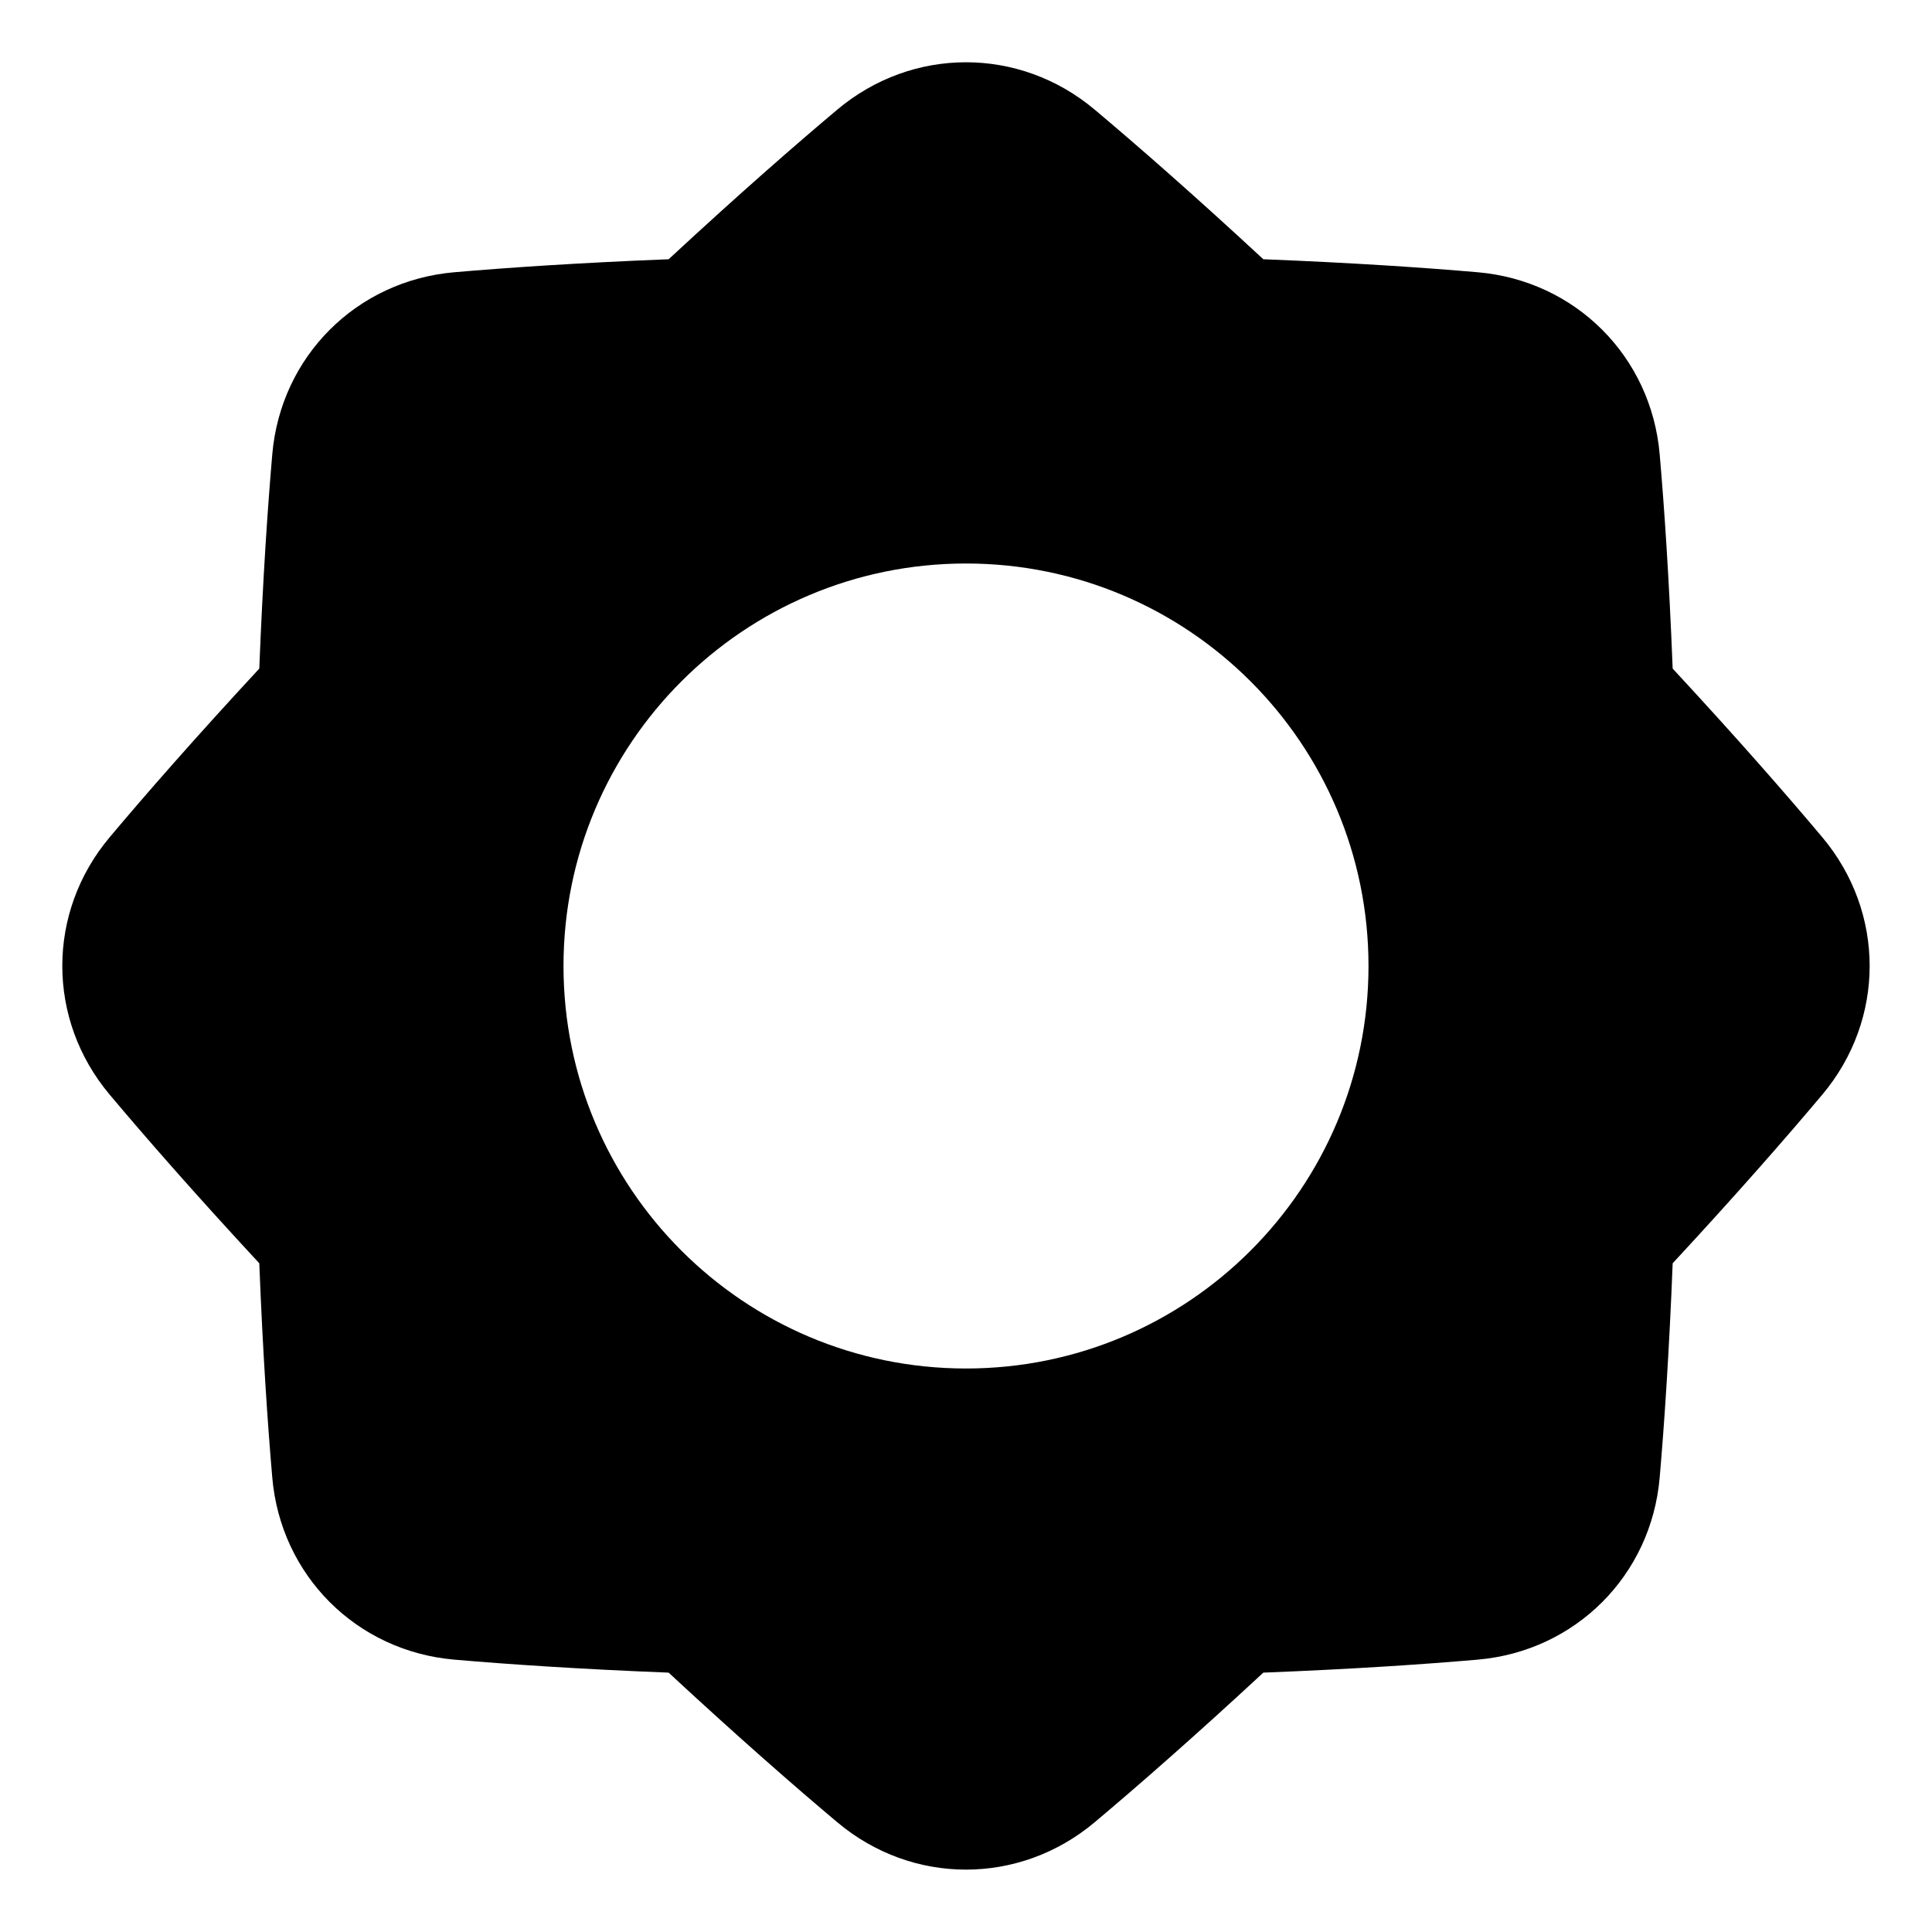
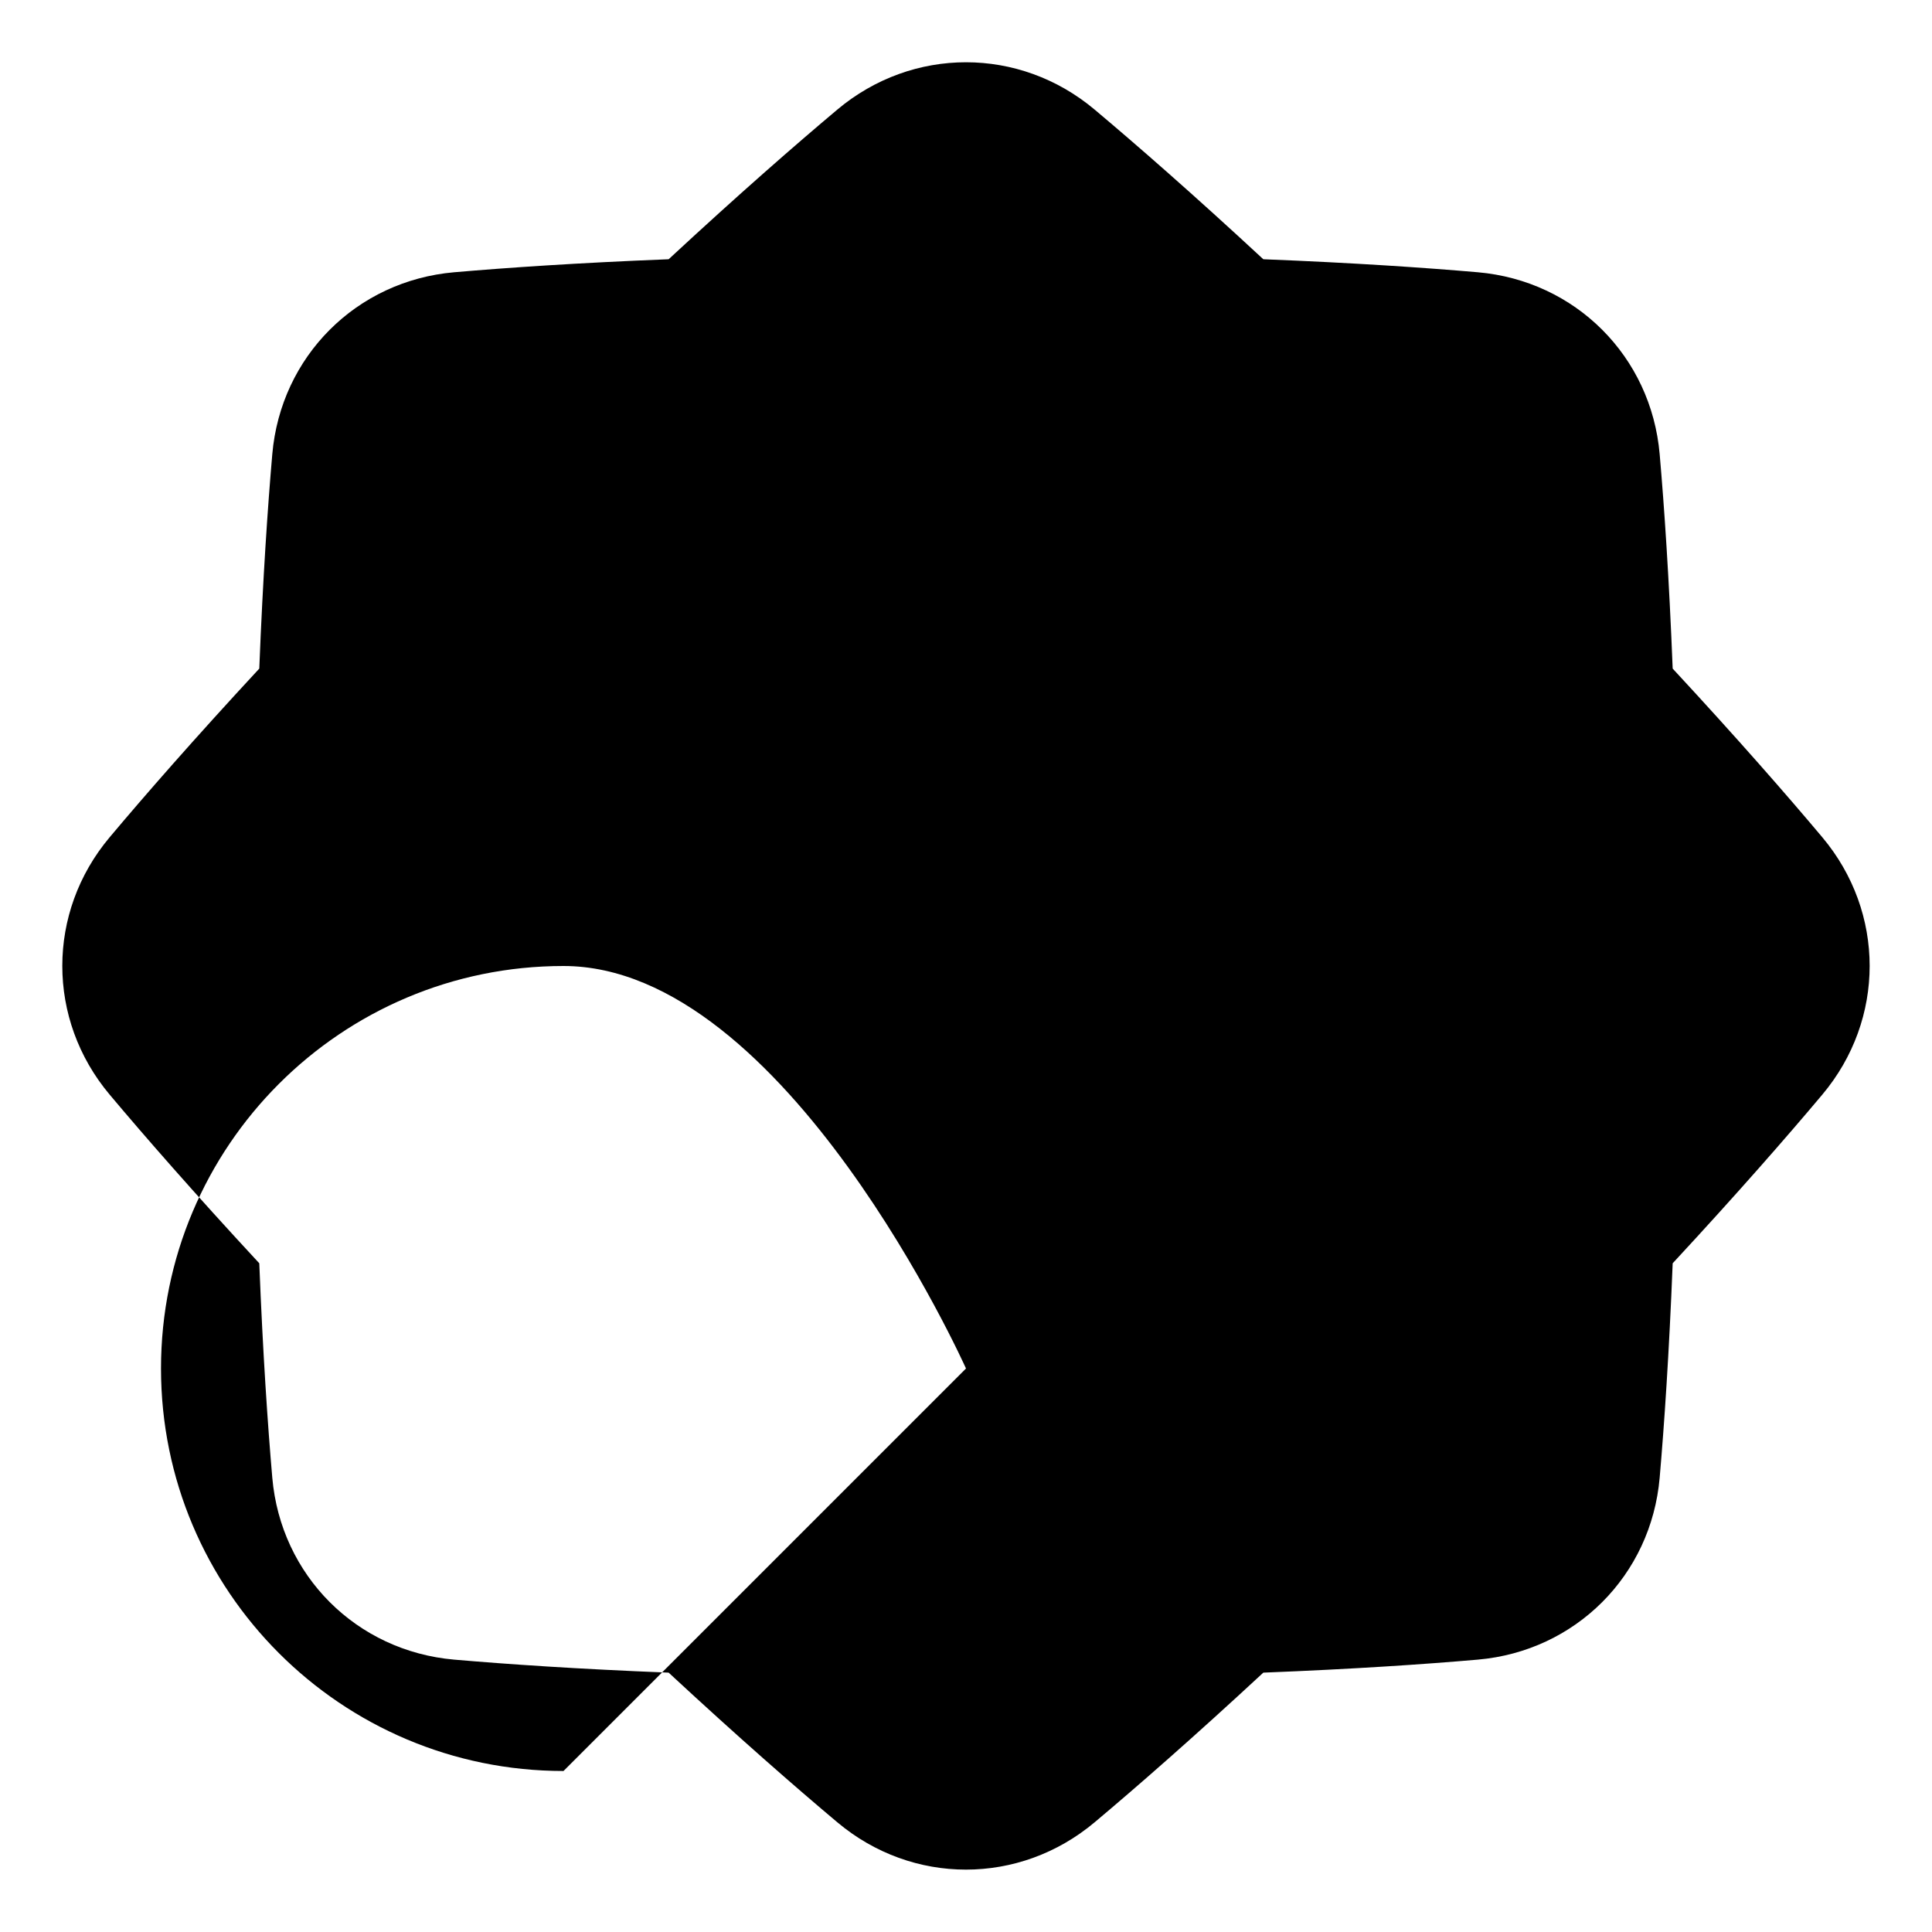
<svg xmlns="http://www.w3.org/2000/svg" fill="none" viewBox="0 0 48 48" id="Sun--Streamline-Plump">
  <desc>
    Sun Streamline Icon: https://streamlinehq.com
  </desc>
  <g id="sun--photos-light-camera-mode-brightness-sun-photo-full">
-     <path id="Subtract" fill="#000000" fill-rule="evenodd" d="M20.803 2.723c1.867 -1.568 4.527 -1.568 6.393 0 1.045 0.878 2.442 2.097 4.191 3.718 2.256 0.089 4.019 0.21 5.327 0.323 2.429 0.211 4.309 2.091 4.52 4.52 0.114 1.309 0.234 3.071 0.323 5.327 1.621 1.749 2.84 3.146 3.718 4.191 1.568 1.867 1.568 4.527 0 6.393 -0.878 1.045 -2.097 2.442 -3.718 4.191 -0.089 2.256 -0.21 4.019 -0.323 5.327 -0.211 2.429 -2.091 4.309 -4.52 4.52 -1.309 0.114 -3.071 0.234 -5.327 0.323 -1.749 1.621 -3.146 2.84 -4.191 3.718 -1.867 1.568 -4.527 1.568 -6.393 0 -1.045 -0.878 -2.442 -2.097 -4.191 -3.718 -2.256 -0.089 -4.019 -0.21 -5.327 -0.323 -2.429 -0.211 -4.309 -2.091 -4.52 -4.52 -0.113 -1.309 -0.234 -3.071 -0.323 -5.327 -1.621 -1.749 -2.84 -3.146 -3.718 -4.191 -1.568 -1.867 -1.568 -4.527 0 -6.393 0.878 -1.045 2.097 -2.442 3.718 -4.191 0.089 -2.256 0.21 -4.019 0.323 -5.327 0.211 -2.429 2.091 -4.309 4.52 -4.52 1.309 -0.113 3.071 -0.234 5.327 -0.323 1.749 -1.621 3.146 -2.84 4.191 -3.718ZM24 34c5.523 0 10 -4.477 10 -10s-4.477 -10 -10 -10 -10 4.477 -10 10 4.477 10 10 10Z" clip-rule="evenodd" stroke-width="1" />
+     <path id="Subtract" fill="#000000" fill-rule="evenodd" d="M20.803 2.723c1.867 -1.568 4.527 -1.568 6.393 0 1.045 0.878 2.442 2.097 4.191 3.718 2.256 0.089 4.019 0.21 5.327 0.323 2.429 0.211 4.309 2.091 4.52 4.52 0.114 1.309 0.234 3.071 0.323 5.327 1.621 1.749 2.84 3.146 3.718 4.191 1.568 1.867 1.568 4.527 0 6.393 -0.878 1.045 -2.097 2.442 -3.718 4.191 -0.089 2.256 -0.21 4.019 -0.323 5.327 -0.211 2.429 -2.091 4.309 -4.52 4.52 -1.309 0.114 -3.071 0.234 -5.327 0.323 -1.749 1.621 -3.146 2.84 -4.191 3.718 -1.867 1.568 -4.527 1.568 -6.393 0 -1.045 -0.878 -2.442 -2.097 -4.191 -3.718 -2.256 -0.089 -4.019 -0.21 -5.327 -0.323 -2.429 -0.211 -4.309 -2.091 -4.52 -4.52 -0.113 -1.309 -0.234 -3.071 -0.323 -5.327 -1.621 -1.749 -2.84 -3.146 -3.718 -4.191 -1.568 -1.867 -1.568 -4.527 0 -6.393 0.878 -1.045 2.097 -2.442 3.718 -4.191 0.089 -2.256 0.21 -4.019 0.323 -5.327 0.211 -2.429 2.091 -4.309 4.52 -4.52 1.309 -0.113 3.071 -0.234 5.327 -0.323 1.749 -1.621 3.146 -2.84 4.191 -3.718ZM24 34s-4.477 -10 -10 -10 -10 4.477 -10 10 4.477 10 10 10Z" clip-rule="evenodd" stroke-width="1" />
  </g>
</svg>